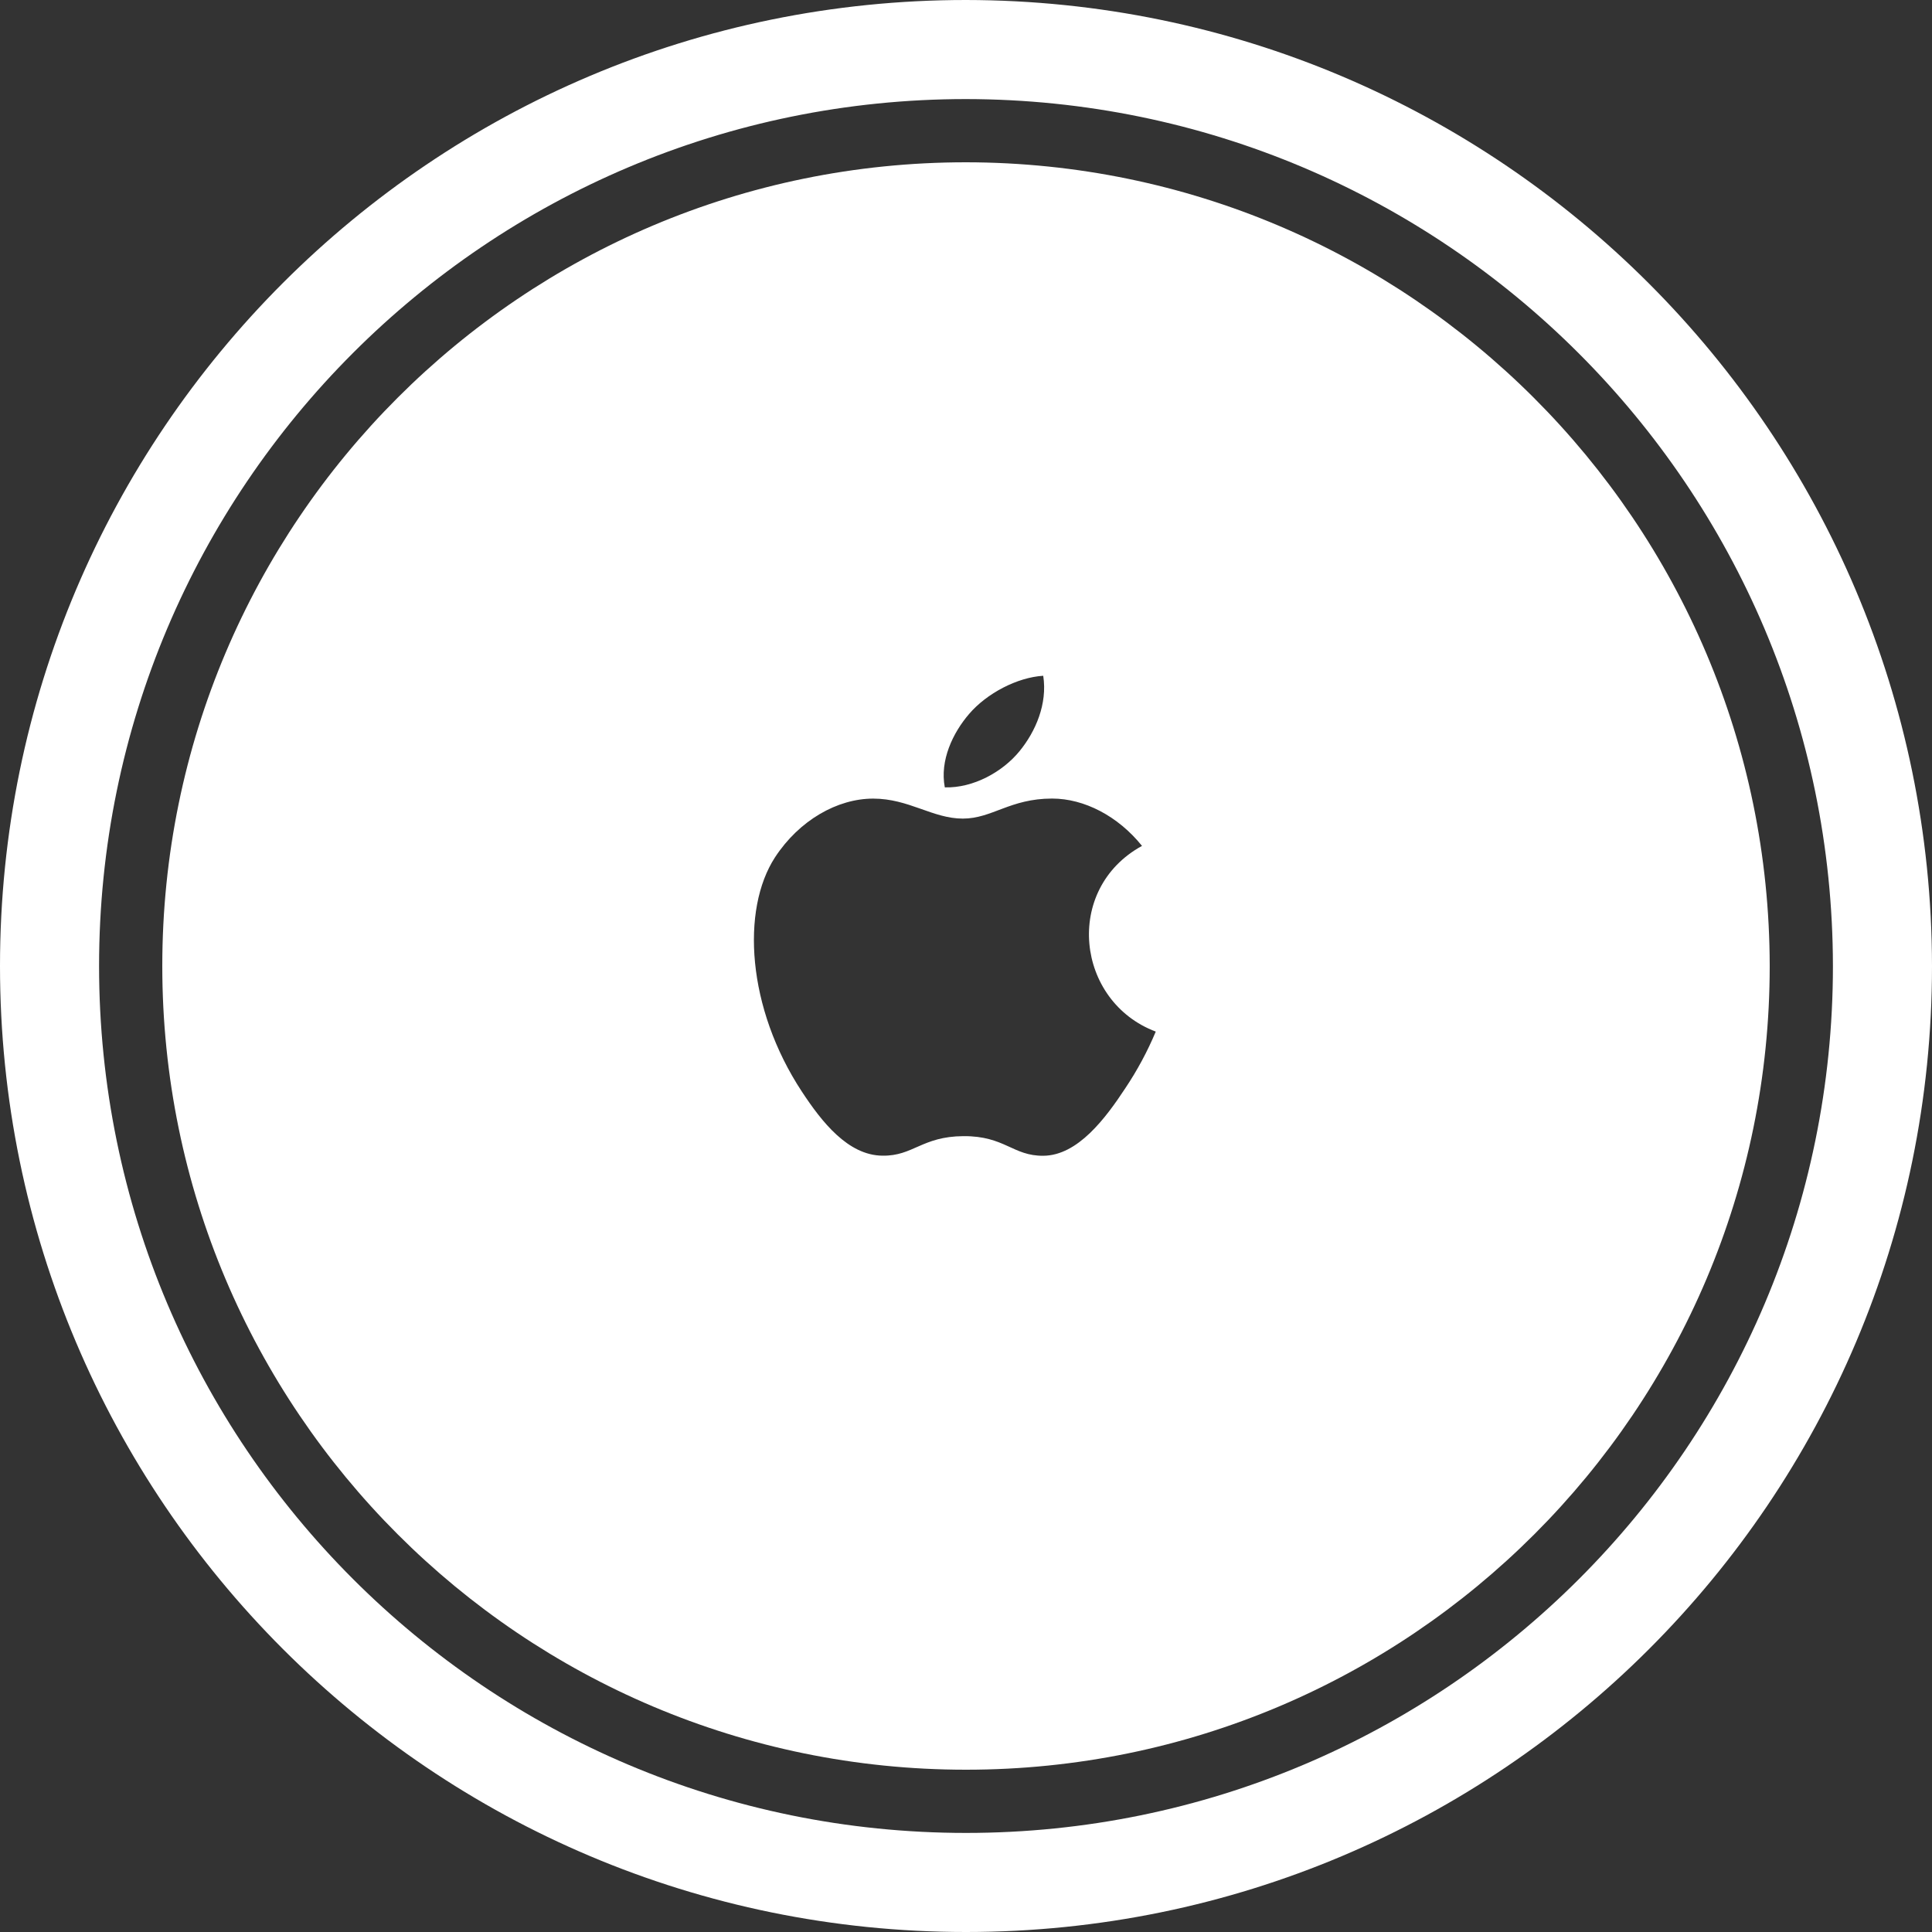
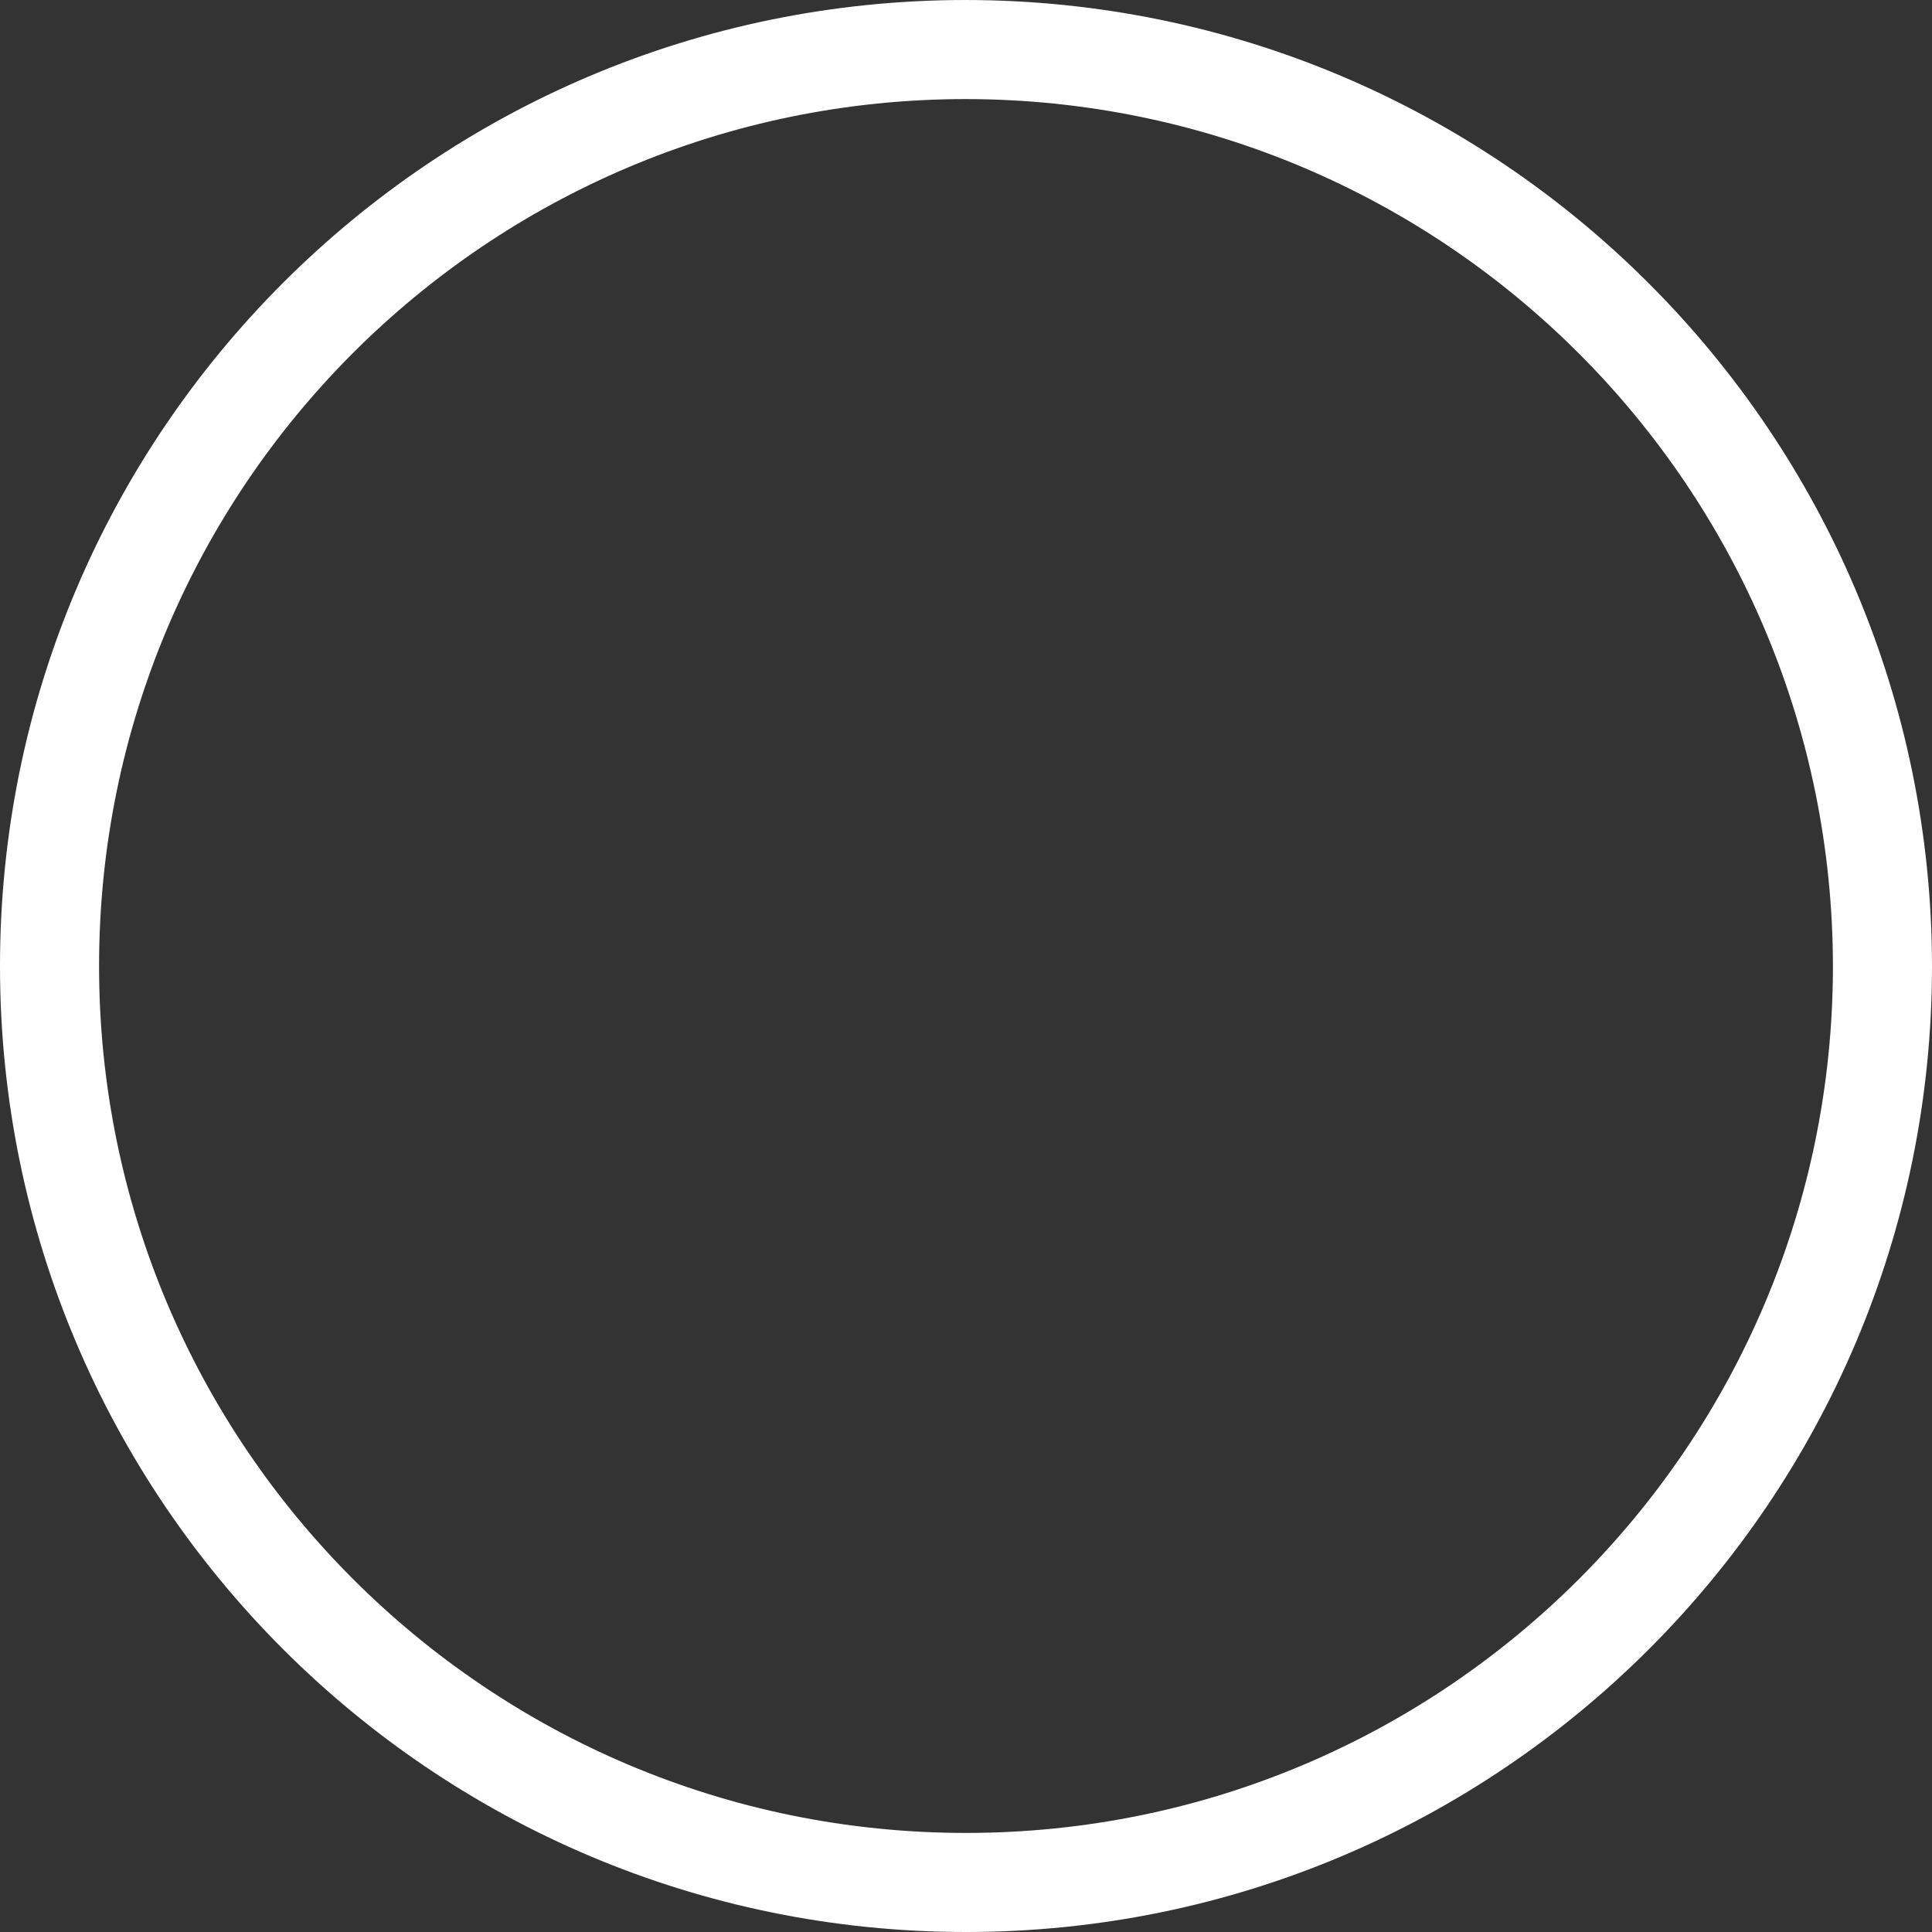
<svg xmlns="http://www.w3.org/2000/svg" width="150px" height="150px" viewBox="0 0 150 150" version="1.1">
  <rect x="0" y="0" width="150" height="150" fill="#333333" stroke="none" />
  <title>airtag</title>
  <g id="sellshark" stroke="none" stroke-width="1" fill="none" fill-rule="evenodd">
    <g id="airtag" transform="translate(-50, -50)" fill="#FFFFFF" fill-rule="nonzero">
      <g transform="translate(50, 50)" id="Combined-Shape">
-         <path d="M75,12.6 C109.445,12.641 137.359,40.555 137.4,75 C137.4,109.463 109.463,137.4 75,137.4 C40.537,137.4 12.6,109.463 12.6,75 C12.6,40.537 40.537,12.6 75,12.6 Z M81.687,62 C78.414,62 77.03,63.556 74.753,63.556 C72.408,63.556 70.57,62.004 67.793,62.004 C65.016,62.004 62.056,63.68 60.171,66.563 C57.531,70.624 57.981,78.259 62.261,84.759 C63.793,87.089 65.836,89.704 68.512,89.726 C70.901,89.765 71.573,88.231 74.796,88.21 C78.019,88.188 78.63,89.758 81.008,89.733 C83.684,89.712 85.838,86.815 87.37,84.488 C88.298,83.102 89.089,81.63 89.733,80.093 C83.536,77.759 82.54,69.032 88.665,65.675 C86.795,63.349 84.169,62 81.687,62 Z M80.996,52.467 C78.973,52.591 76.614,53.829 75.24,55.432 C73.983,56.893 72.952,59.039 73.355,61.131 C75.561,61.195 77.842,59.936 79.164,58.311 C80.399,56.797 81.336,54.655 80.996,52.467 Z" />
        <path d="M75,0 C116.401,0.05 149.95,33.599 150,75 C150,116.421 116.421,150 75,150 C33.579,150 0,116.421 0,75 C0,33.579 33.579,0 75,0 Z M75,7.692 C37.827,7.692 7.692,37.827 7.692,75 C7.692,112.173 37.827,142.308 75,142.308 C112.173,142.308 142.308,112.173 142.308,75 C142.263,37.845 112.155,7.737 75,7.692 Z" />
      </g>
    </g>
  </g>
</svg>